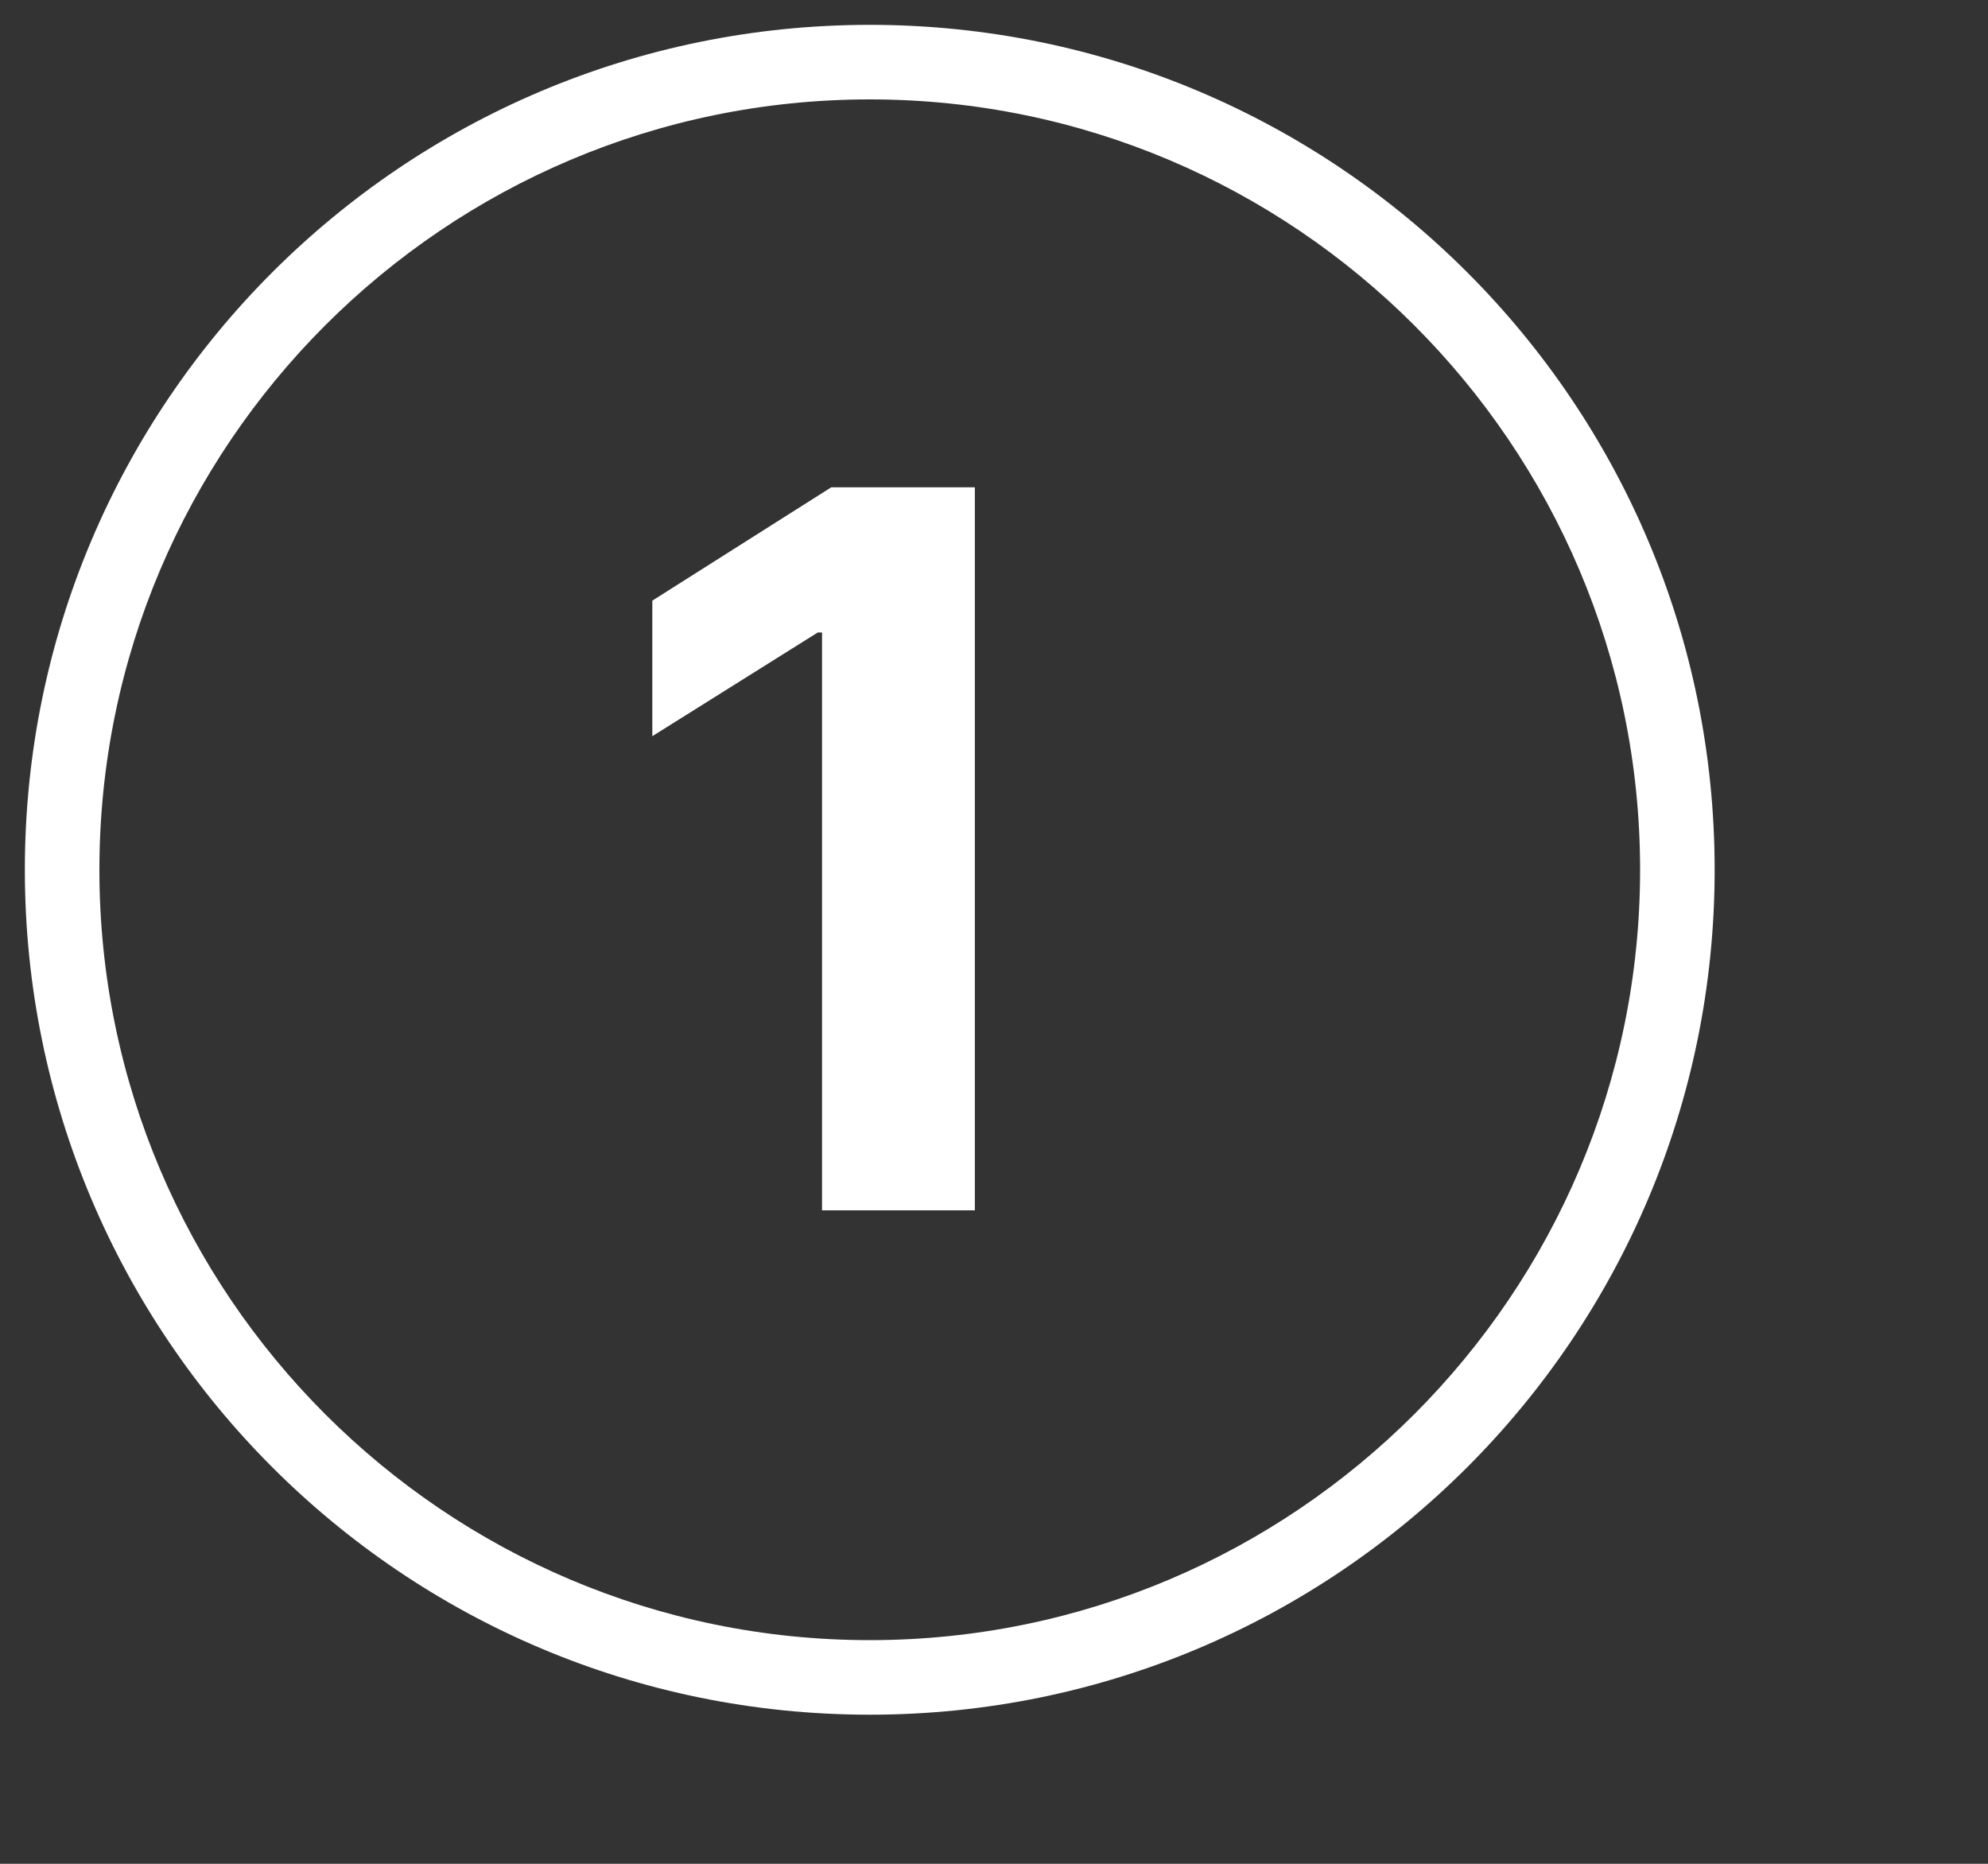
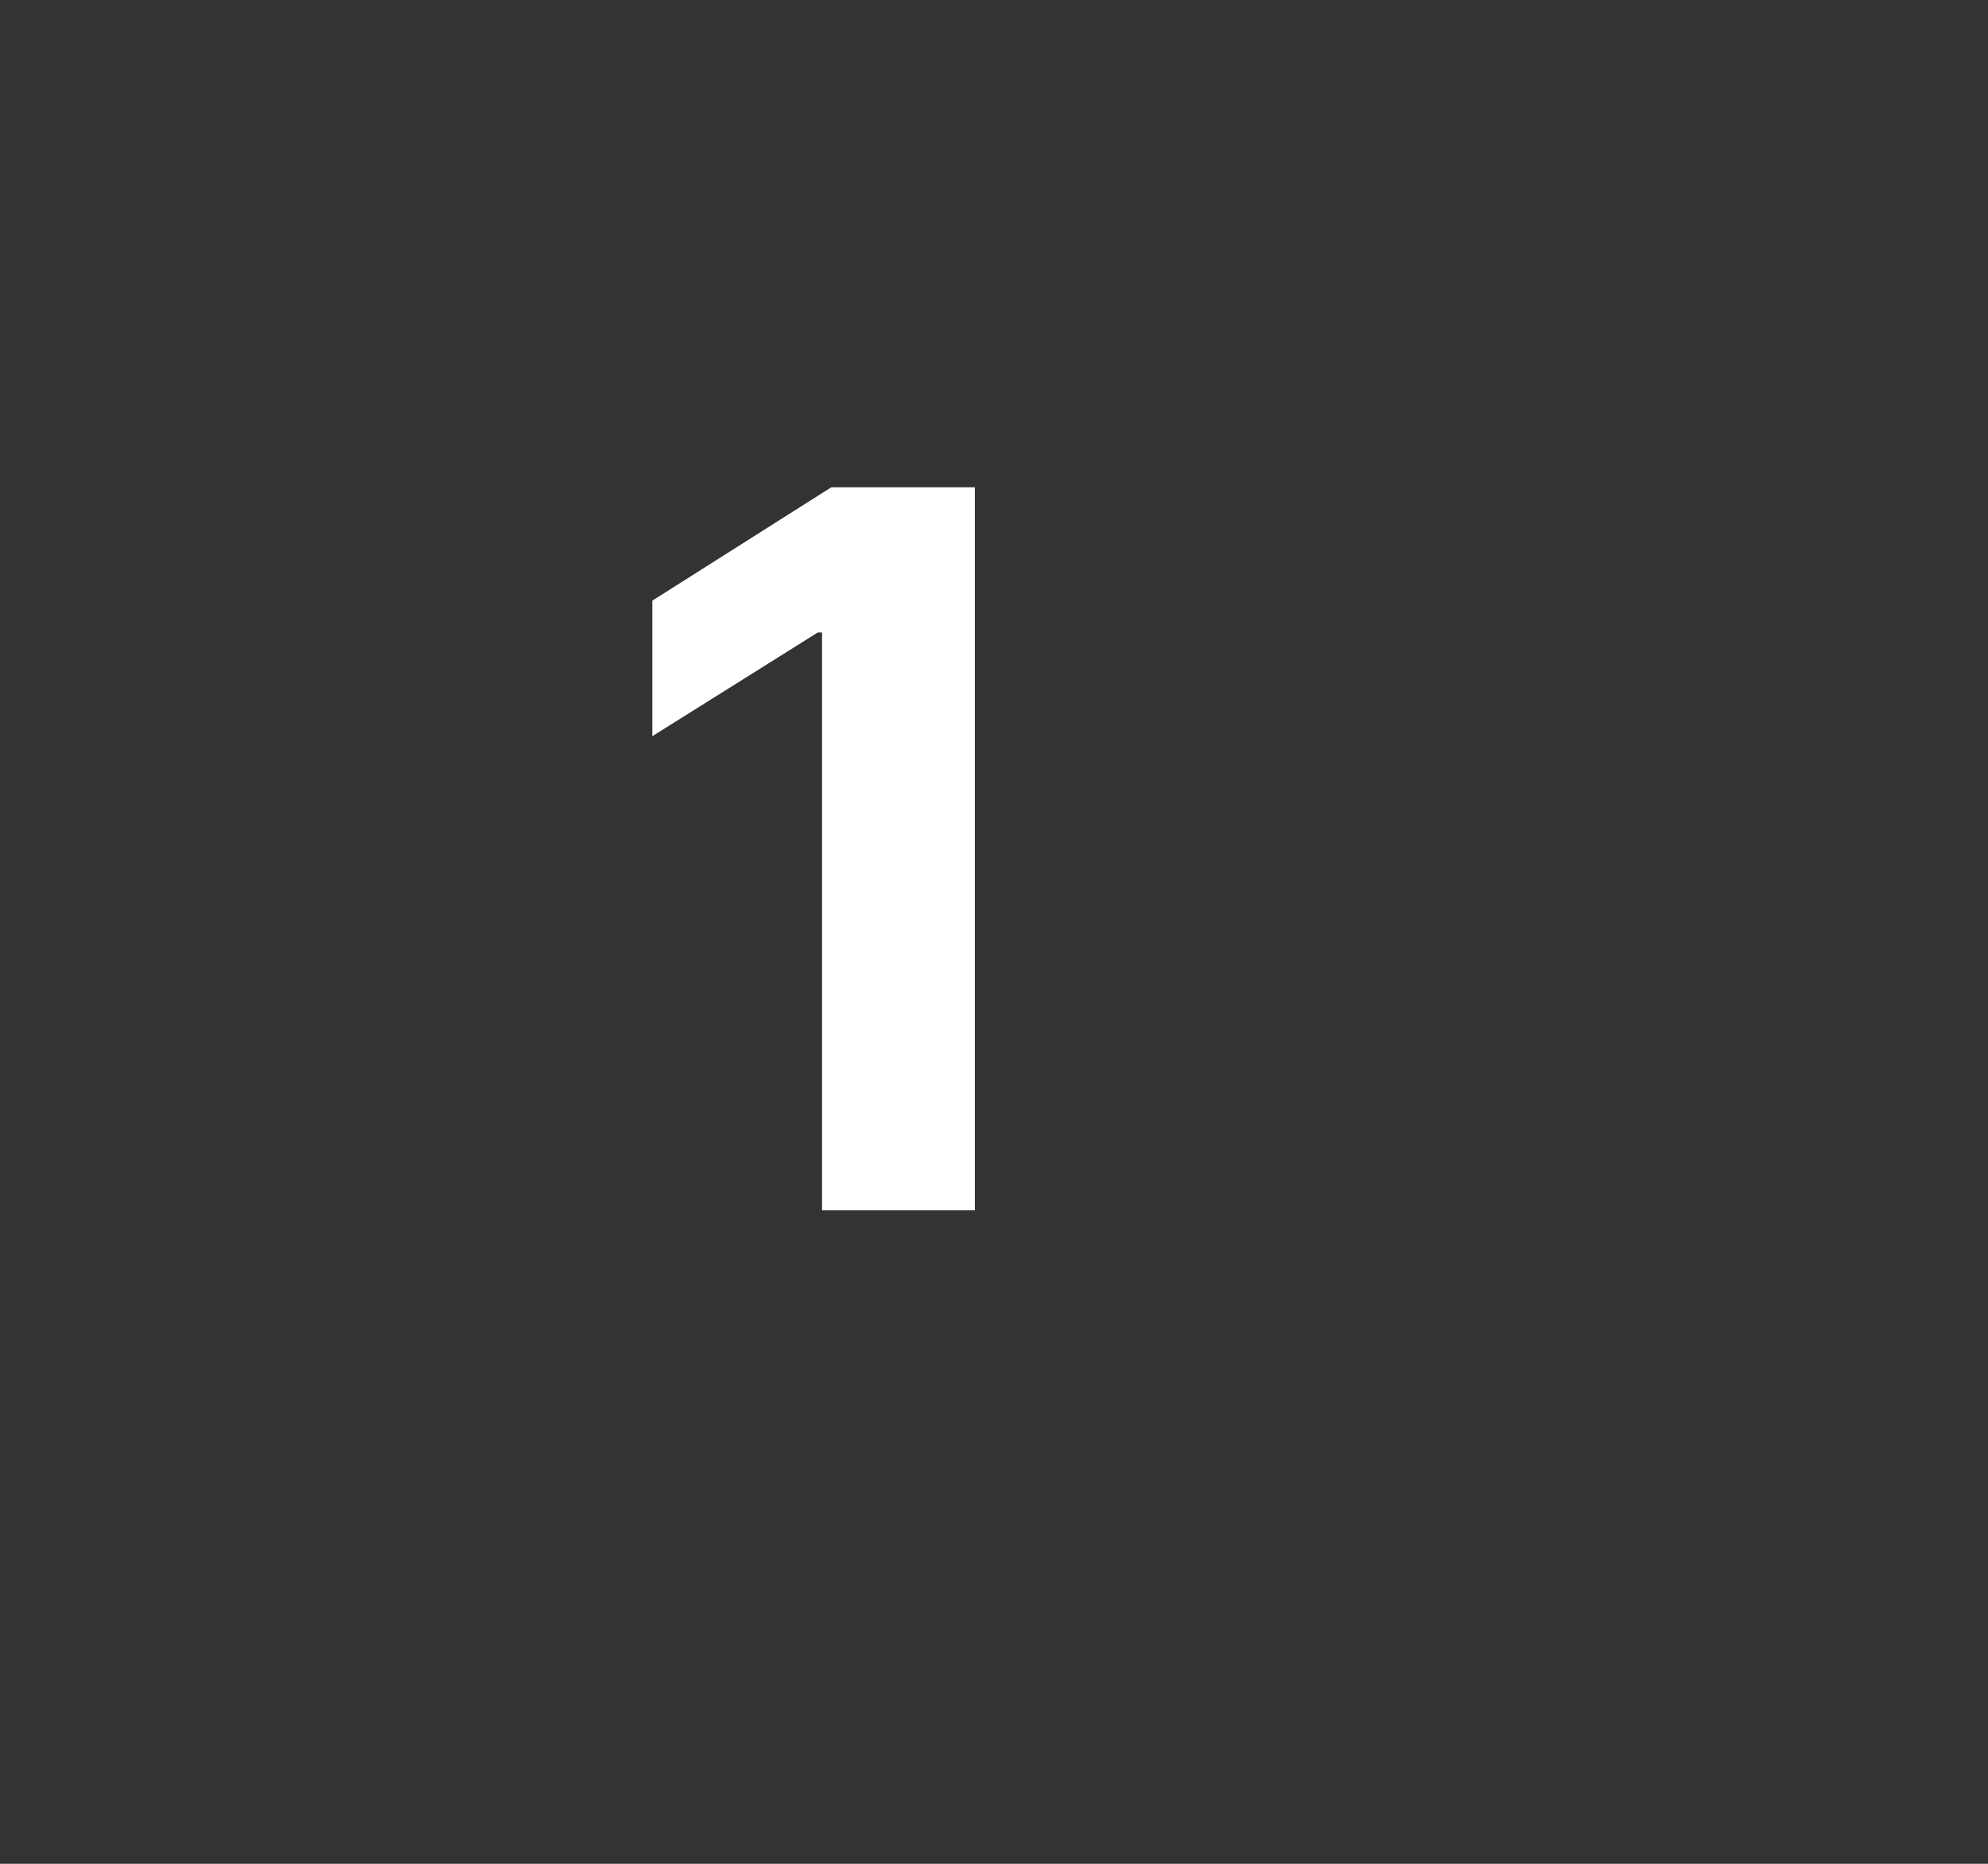
<svg xmlns="http://www.w3.org/2000/svg" id="Opmaak" width="160" height="150" version="1.1" viewBox="0 0 160 150">
  <rect x="0" y="0" width="160" height="150" fill="#333333" stroke="none" />
  <defs>
    <style>
      .cls-1 {
        fill: #fff;
        stroke-width: 0px;
      }
    </style>
  </defs>
-   <path class="cls-1" d="M70,8c34.19,0,62,27.81,62,62s-27.81,62-62,62S8,104.19,8,70,35.81,8,70,8M70,2C32.44,2,2,32.44,2,70s30.44,68,68,68,68-30.44,68-68S107.56,2,70,2h0Z" />
  <path class="cls-1" d="M78.46,39.23v58.18h-12.3v-46.51h-.34l-13.32,8.35v-10.91l14.4-9.12h11.56Z" />
</svg>